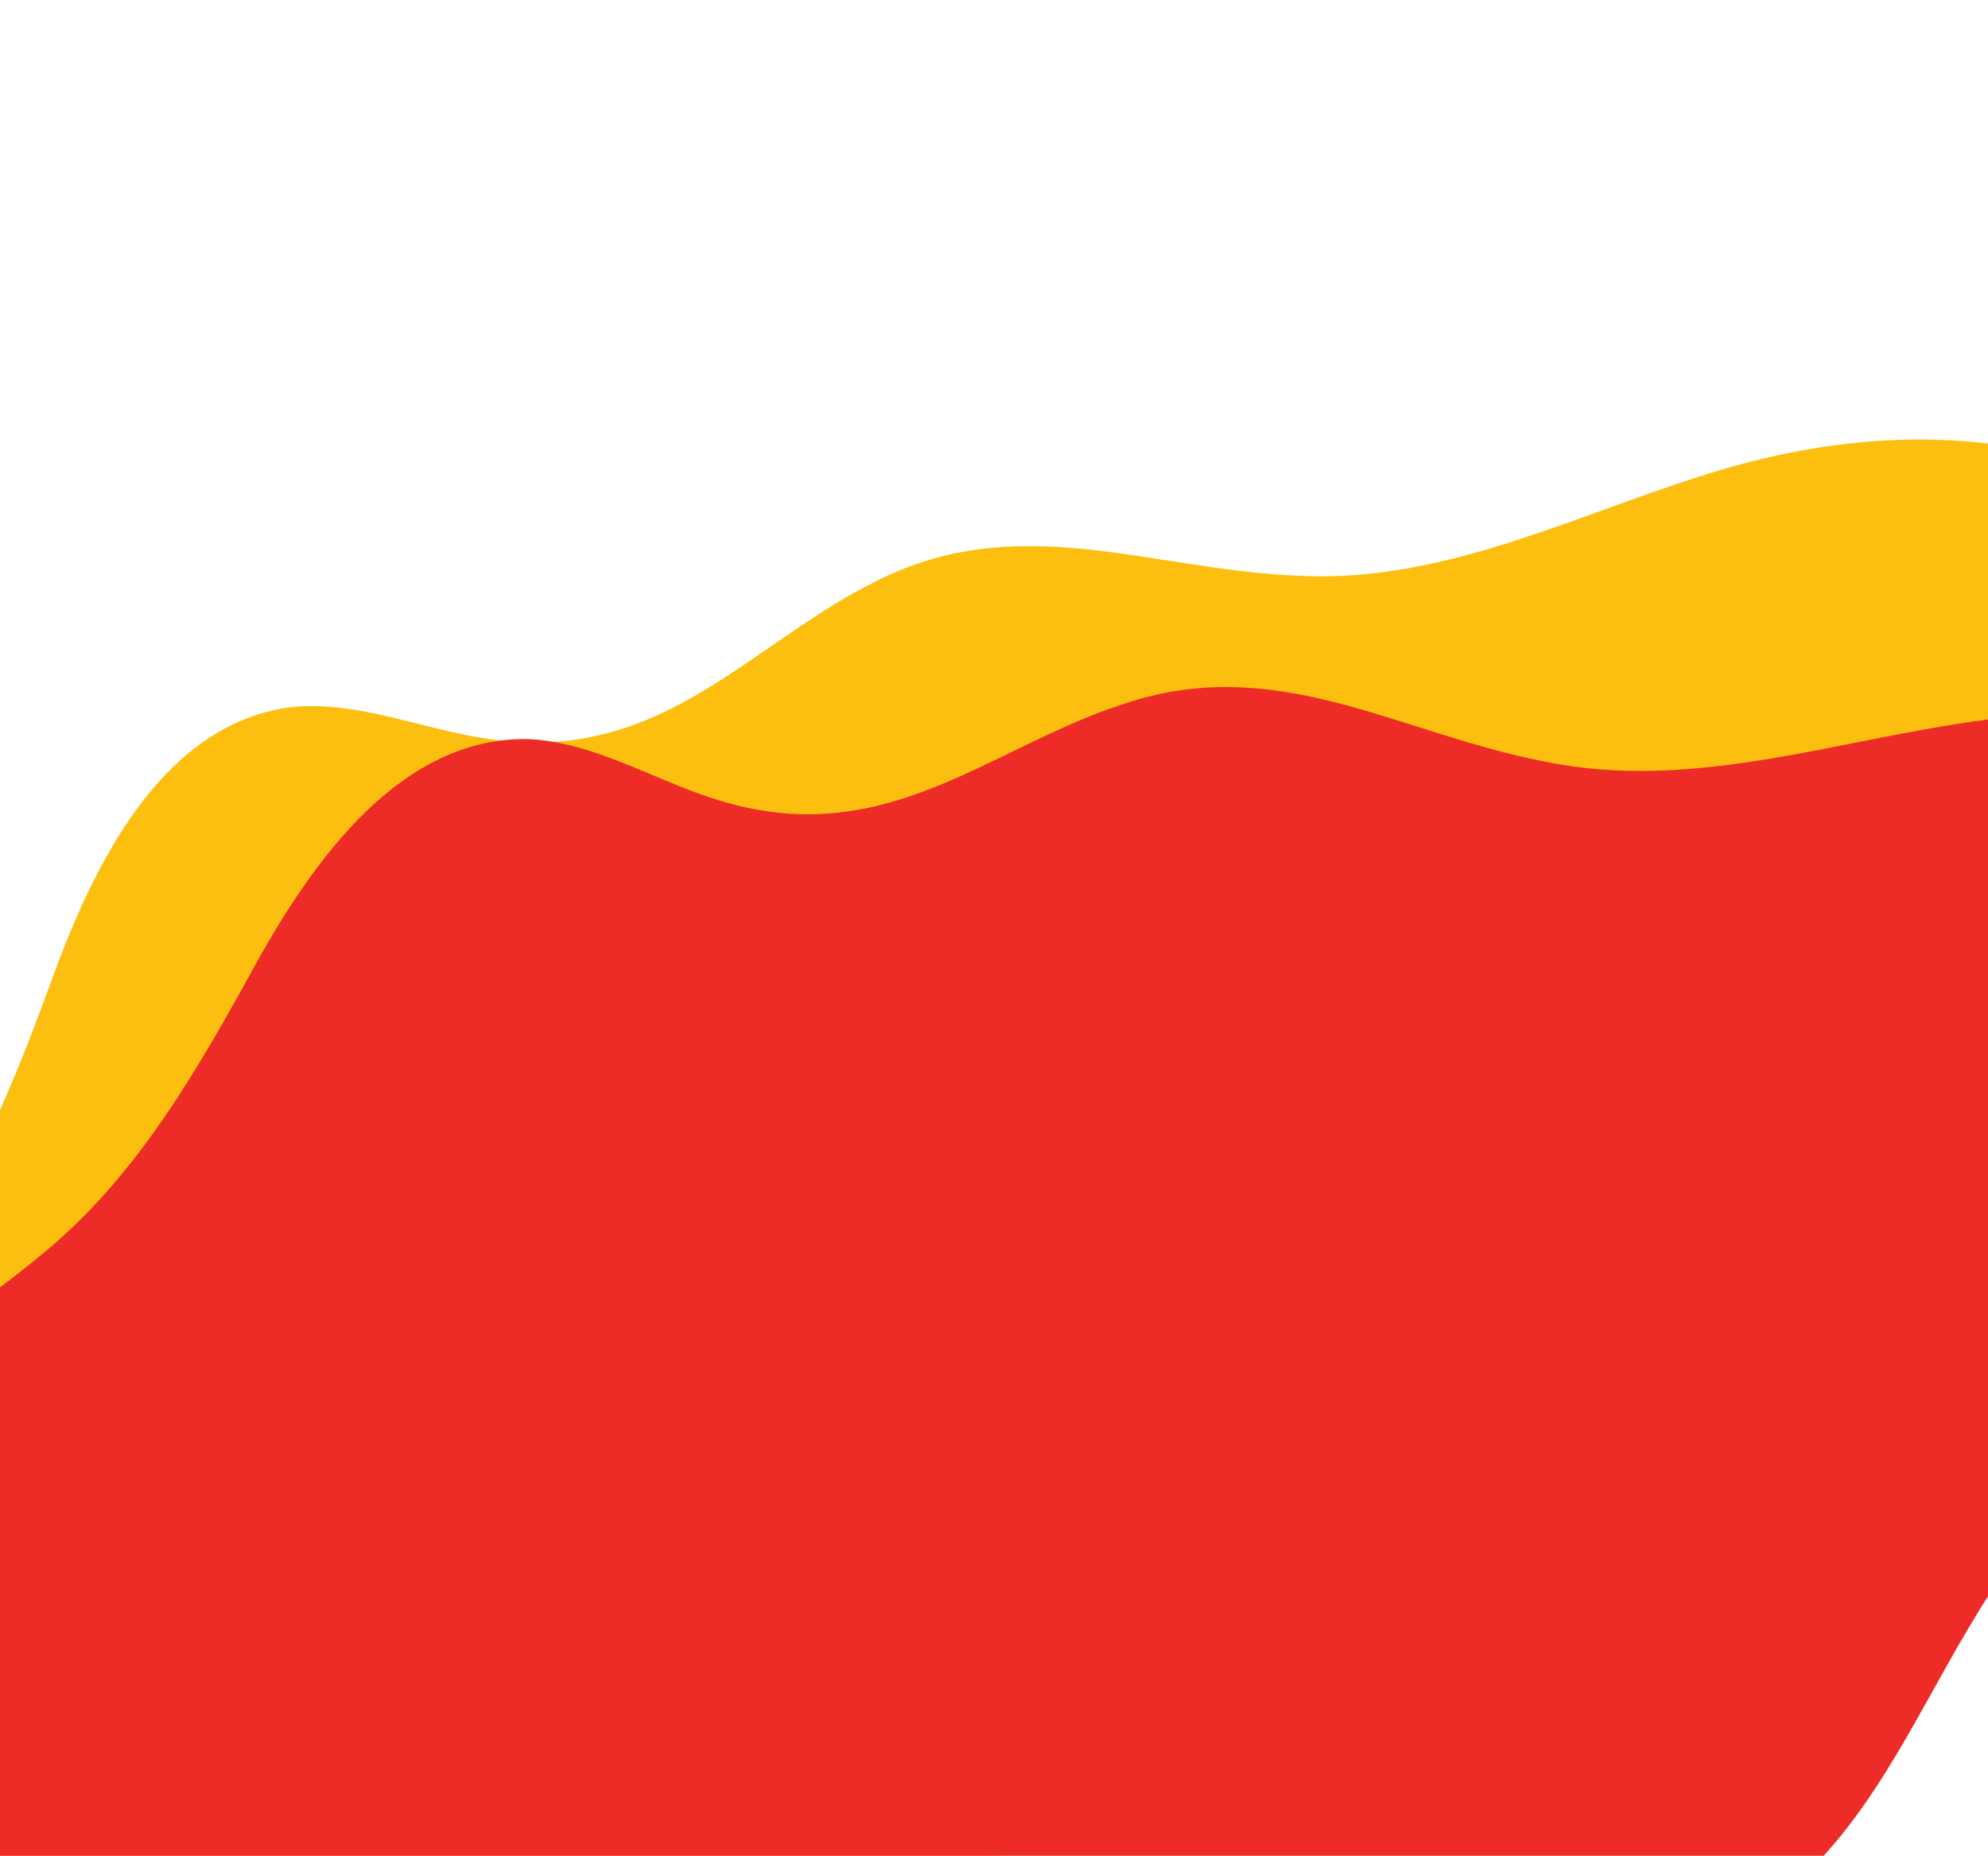
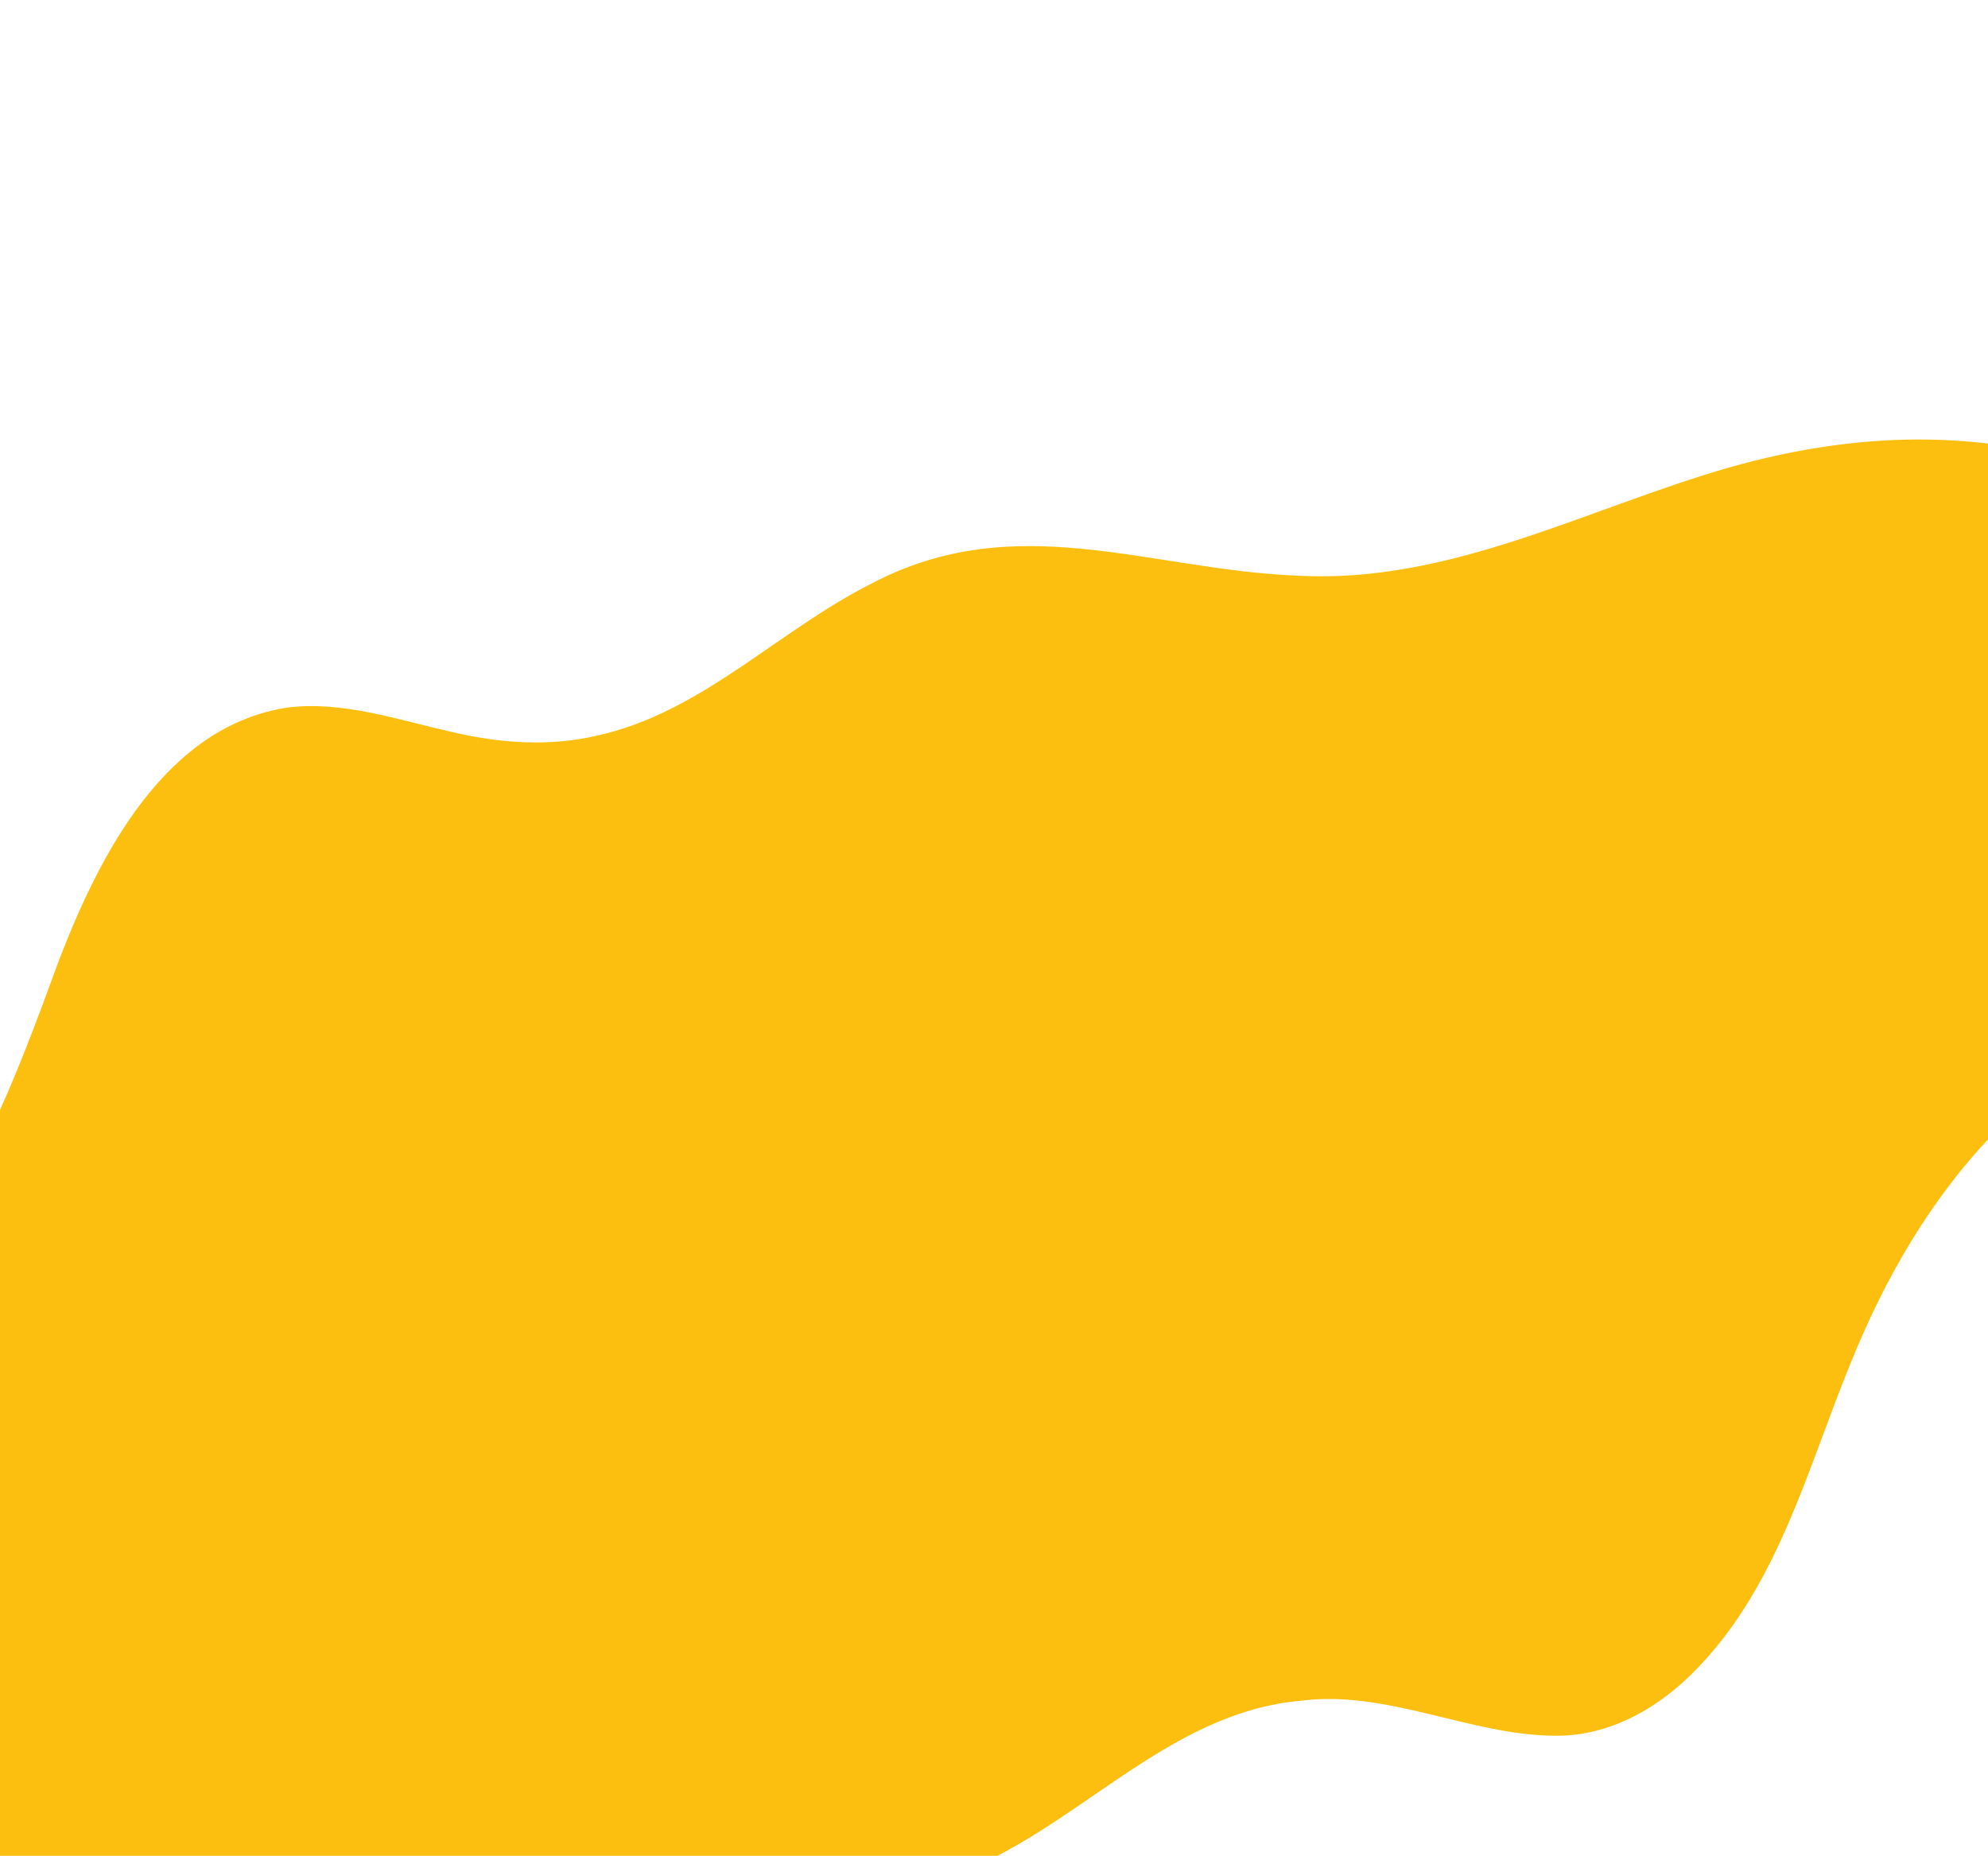
<svg xmlns="http://www.w3.org/2000/svg" width="2000" height="1867" viewBox="0 0 2000 1867" fill="none">
  <path d="M2004.72 1141.34C2034.61 1110.06 2065.54 1079.69 2091.04 1044.65C2119.88 1005.98 2141.06 962.828 2163.91 919.816C2179.74 889.77 2195.38 859.61 2209.01 828.501C2233.72 771.749 2252.37 711.723 2259.71 650.102C2264.45 608.843 2256.57 567.539 2227.65 537.177C2203.94 511.526 2170.86 495.393 2136.64 481.128C2077.49 457.003 2013.98 444.483 1950.15 442.471C1879.12 440.099 1808.05 450.895 1739.81 470.236C1596.42 511.39 1458.7 587.561 1305.69 579.152C1155.2 573.241 1021.7 510.434 876.315 587.324C782.677 634.452 705.594 716.962 600.888 740.008C552.437 751.394 502.712 747.743 454.334 736.341C400.56 724.234 344.87 705.006 289.926 711.736C166.538 729.943 100.085 859.798 59.202 966.421C16.131 1083.92 -28.192 1204.24 -113.627 1298.42C-164.968 1356.42 -224.558 1406.8 -274.083 1466.57C-325.38 1526.82 -363.788 1596.58 -395.465 1668.83C-418.389 1723.58 -448.67 1785.67 -426.812 1843.65C-405.906 1896.99 -348.431 1931.62 -299.005 1958.05C-147.929 2036.39 33.191 2025.41 190.203 1969.46C321.5 1923.2 454.876 1863.86 597.367 1878.93C657.25 1883.31 716.748 1896.74 776.4 1903.69C837.389 1911.15 900.246 1908.73 958.198 1887.09C1081.92 1842.39 1172.62 1723.02 1308.49 1711.04C1395.21 1699.62 1479.74 1746.14 1565.03 1746.2C1620.18 1746.69 1670.63 1717.48 1708.34 1677.54C1789.83 1592.93 1818.7 1475.88 1862.4 1369.93C1896.17 1286.43 1941.92 1206.87 2004.48 1141.57L2004.73 1141.3L2004.72 1141.34Z" fill="#FDBF0F" />
-   <path d="M2159.25 1427.44C2193.52 1401.05 2228.69 1375.7 2259.2 1344.92C2293.56 1311.05 2321.01 1271.6 2350.11 1232.54C2370.29 1205.23 2390.31 1177.78 2408.5 1149.09C2441.5 1096.73 2469.01 1040.21 2485.59 980.411C2496.51 940.343 2494.97 898.322 2470.97 863.937C2451.41 834.996 2421.16 814.047 2389.48 794.771C2334.66 761.979 2273.78 740.001 2210.98 728.36C2141.13 715.275 2069.24 715.2 1998.86 724C1850.89 743 1703.24 797.471 1553.27 766.022C1405.4 737.424 1282.93 655.153 1127.59 709.176C1027.9 741.604 939.232 811.51 832.245 818.458C782.629 822.387 734.028 811.26 687.931 792.674C636.605 772.575 584.462 745.147 529.133 743.492C404.411 742.833 319.087 861.146 262.552 960.361C202.208 1070 140.203 1182.23 41.51 1262.41C-18.012 1311.98 -84.534 1352.77 -142.527 1404.37C-202.345 1456.17 -250.859 1519.31 -293.097 1585.95C-324.036 1636.6 -363.356 1693.4 -350.517 1754.01C-337.917 1809.9 -286.339 1852.83 -241.478 1886.43C-103.983 1986.7 76.713 2003.25 240.381 1971.67C377.162 1945.8 517.978 1907.31 656.551 1943.75C715.084 1957.14 771.867 1979.41 829.782 1995.3C888.942 2011.9 951.443 2019 1012 2006.38C1141.06 1980.9 1248.77 1876.61 1384.89 1885.32C1472.33 1887.15 1548.85 1945.91 1633.16 1958.87C1687.6 1967.69 1741.89 1946.44 1785.2 1912.66C1878.55 1841.35 1924.78 1730.01 1984.01 1631.88C2030.02 1554.45 2087.27 1482.72 2158.98 1427.64L2159.27 1427.41L2159.25 1427.44Z" fill="#ED2C28" />
</svg>